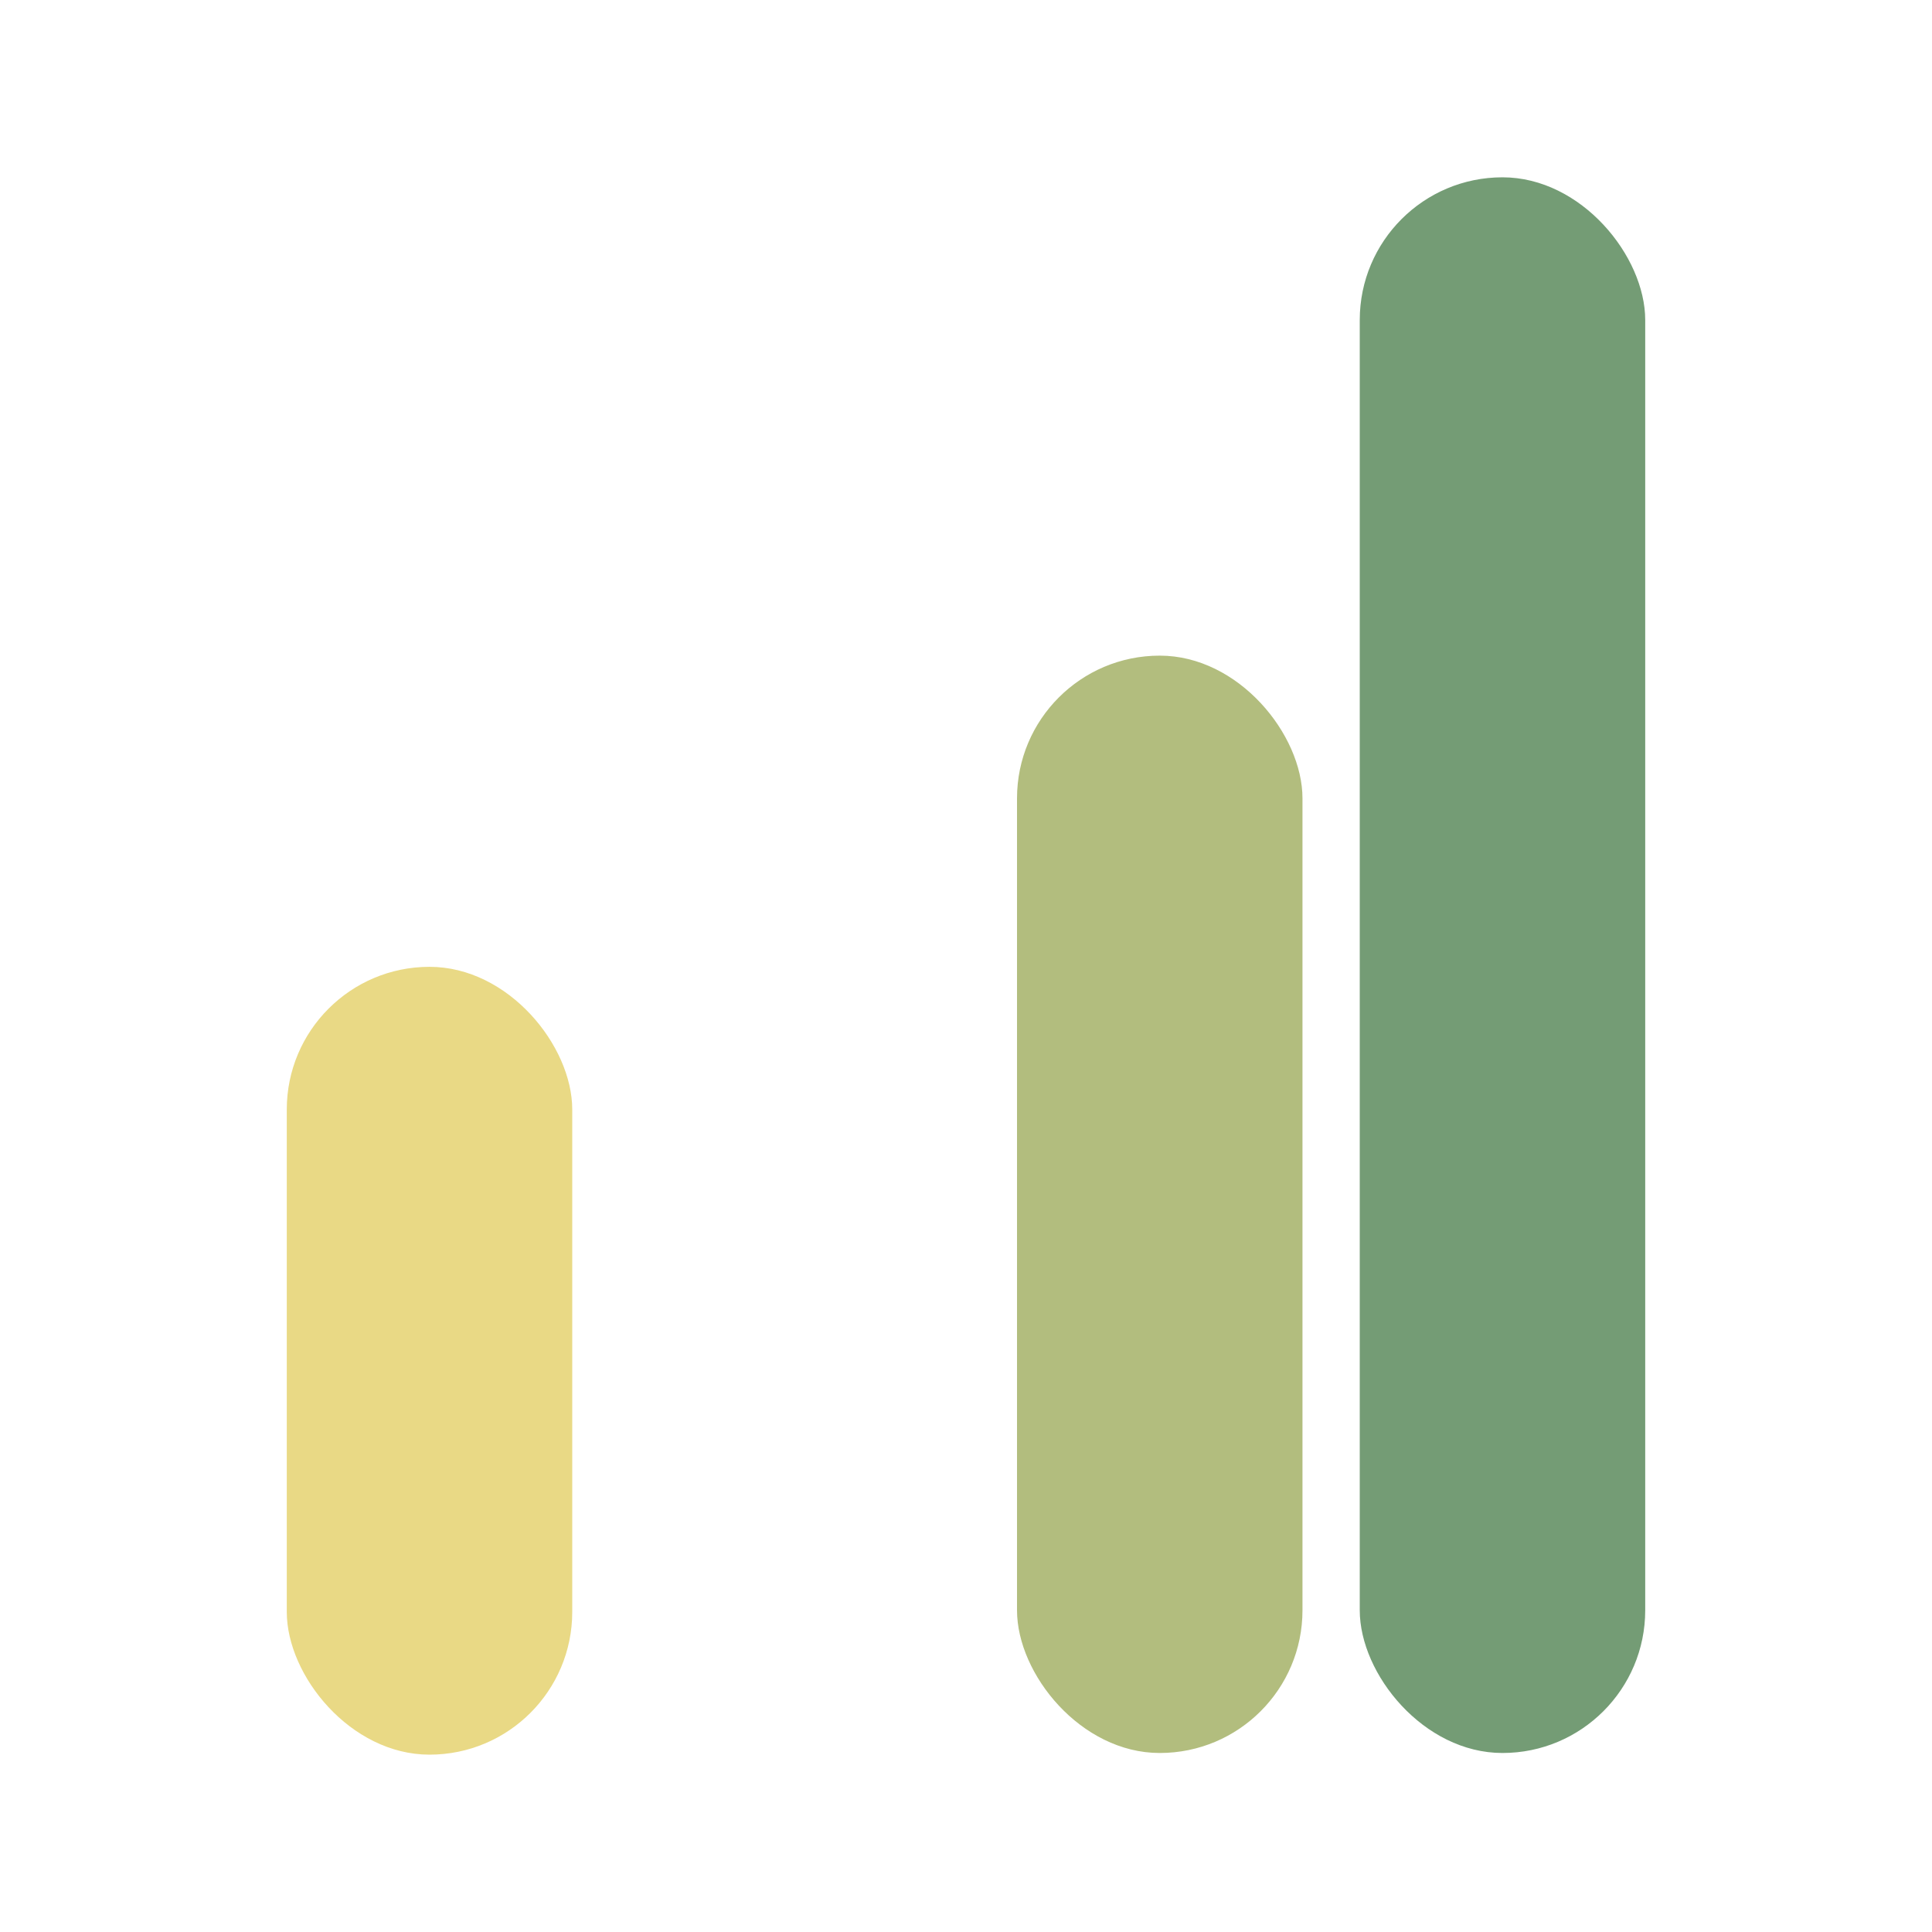
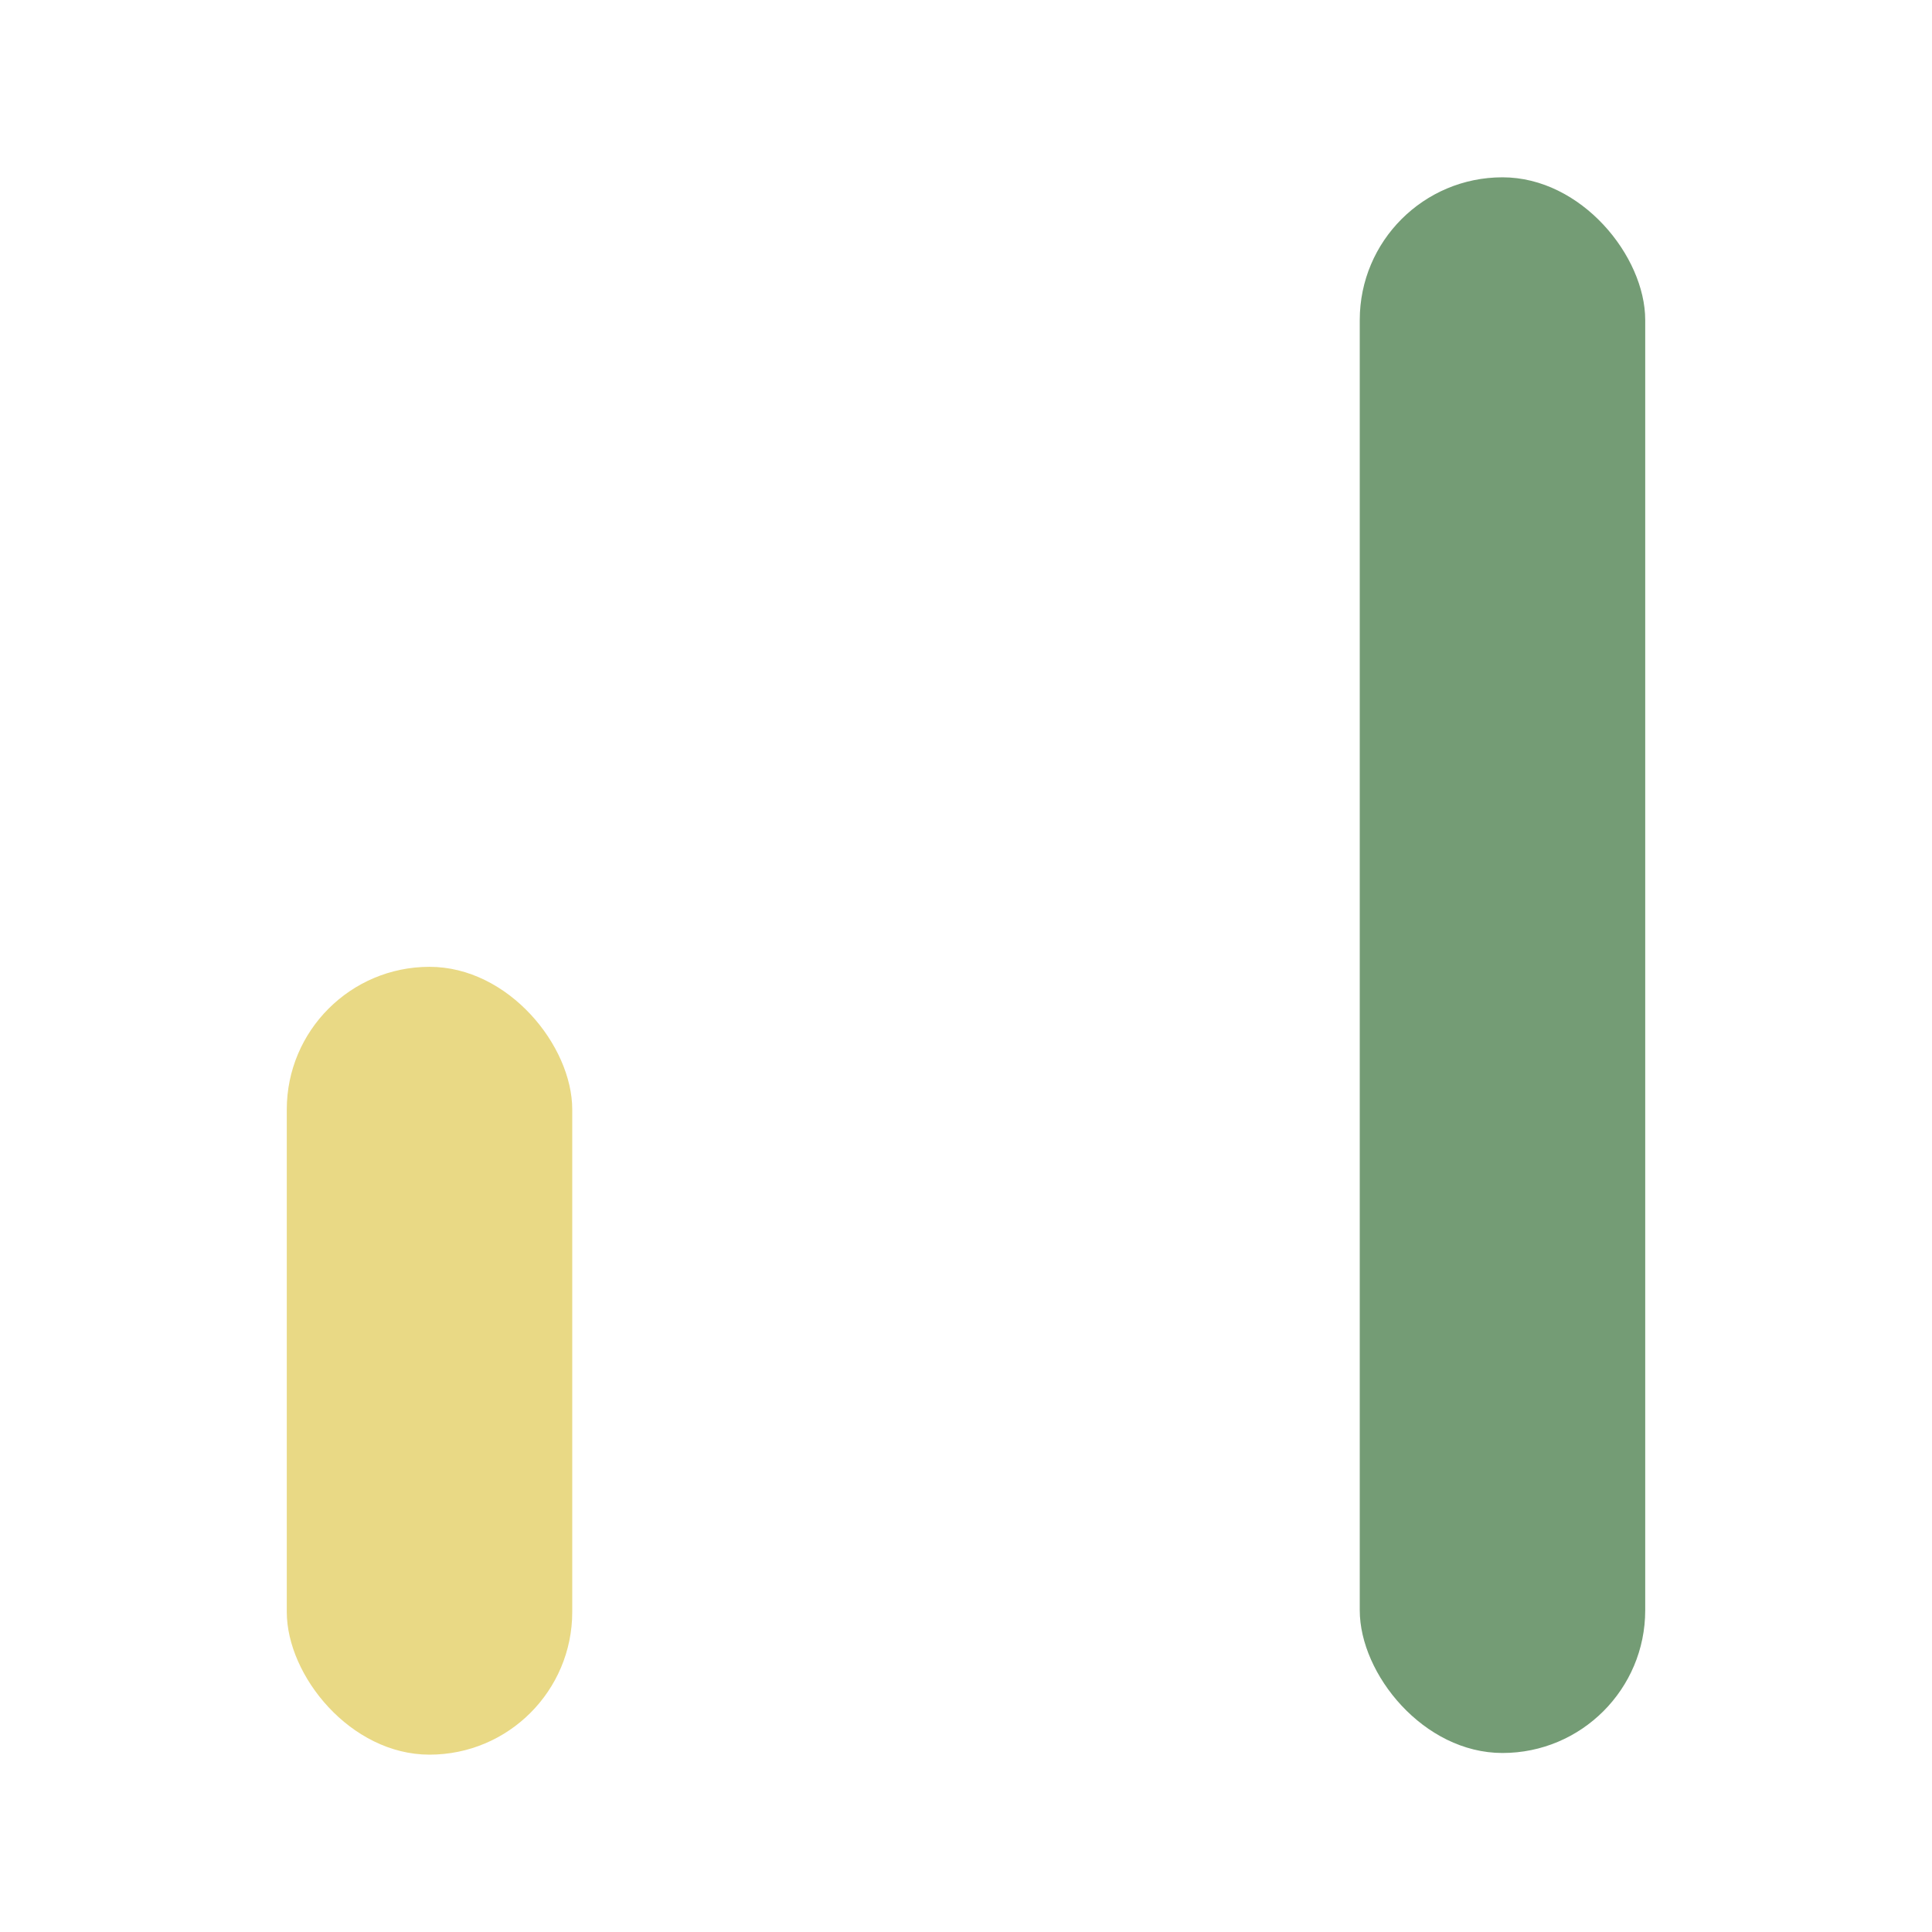
<svg xmlns="http://www.w3.org/2000/svg" viewBox="0 0 512 512">
  <defs>
    <style>.cls-1{fill:#b2bd7e;}.cls-2{fill:#749c75;}.cls-3{fill:#e9d985;}</style>
  </defs>
-   <rect class="cls-1" x="269.52" y="173.75" width="75.65" height="290.81" rx="37.82" />
  <rect class="cls-2" x="360.35" y="46.99" width="75.65" height="417.57" rx="37.82" />
  <rect class="cls-3" x="76" y="256.22" width="75.65" height="208.78" rx="37.82" />
</svg>